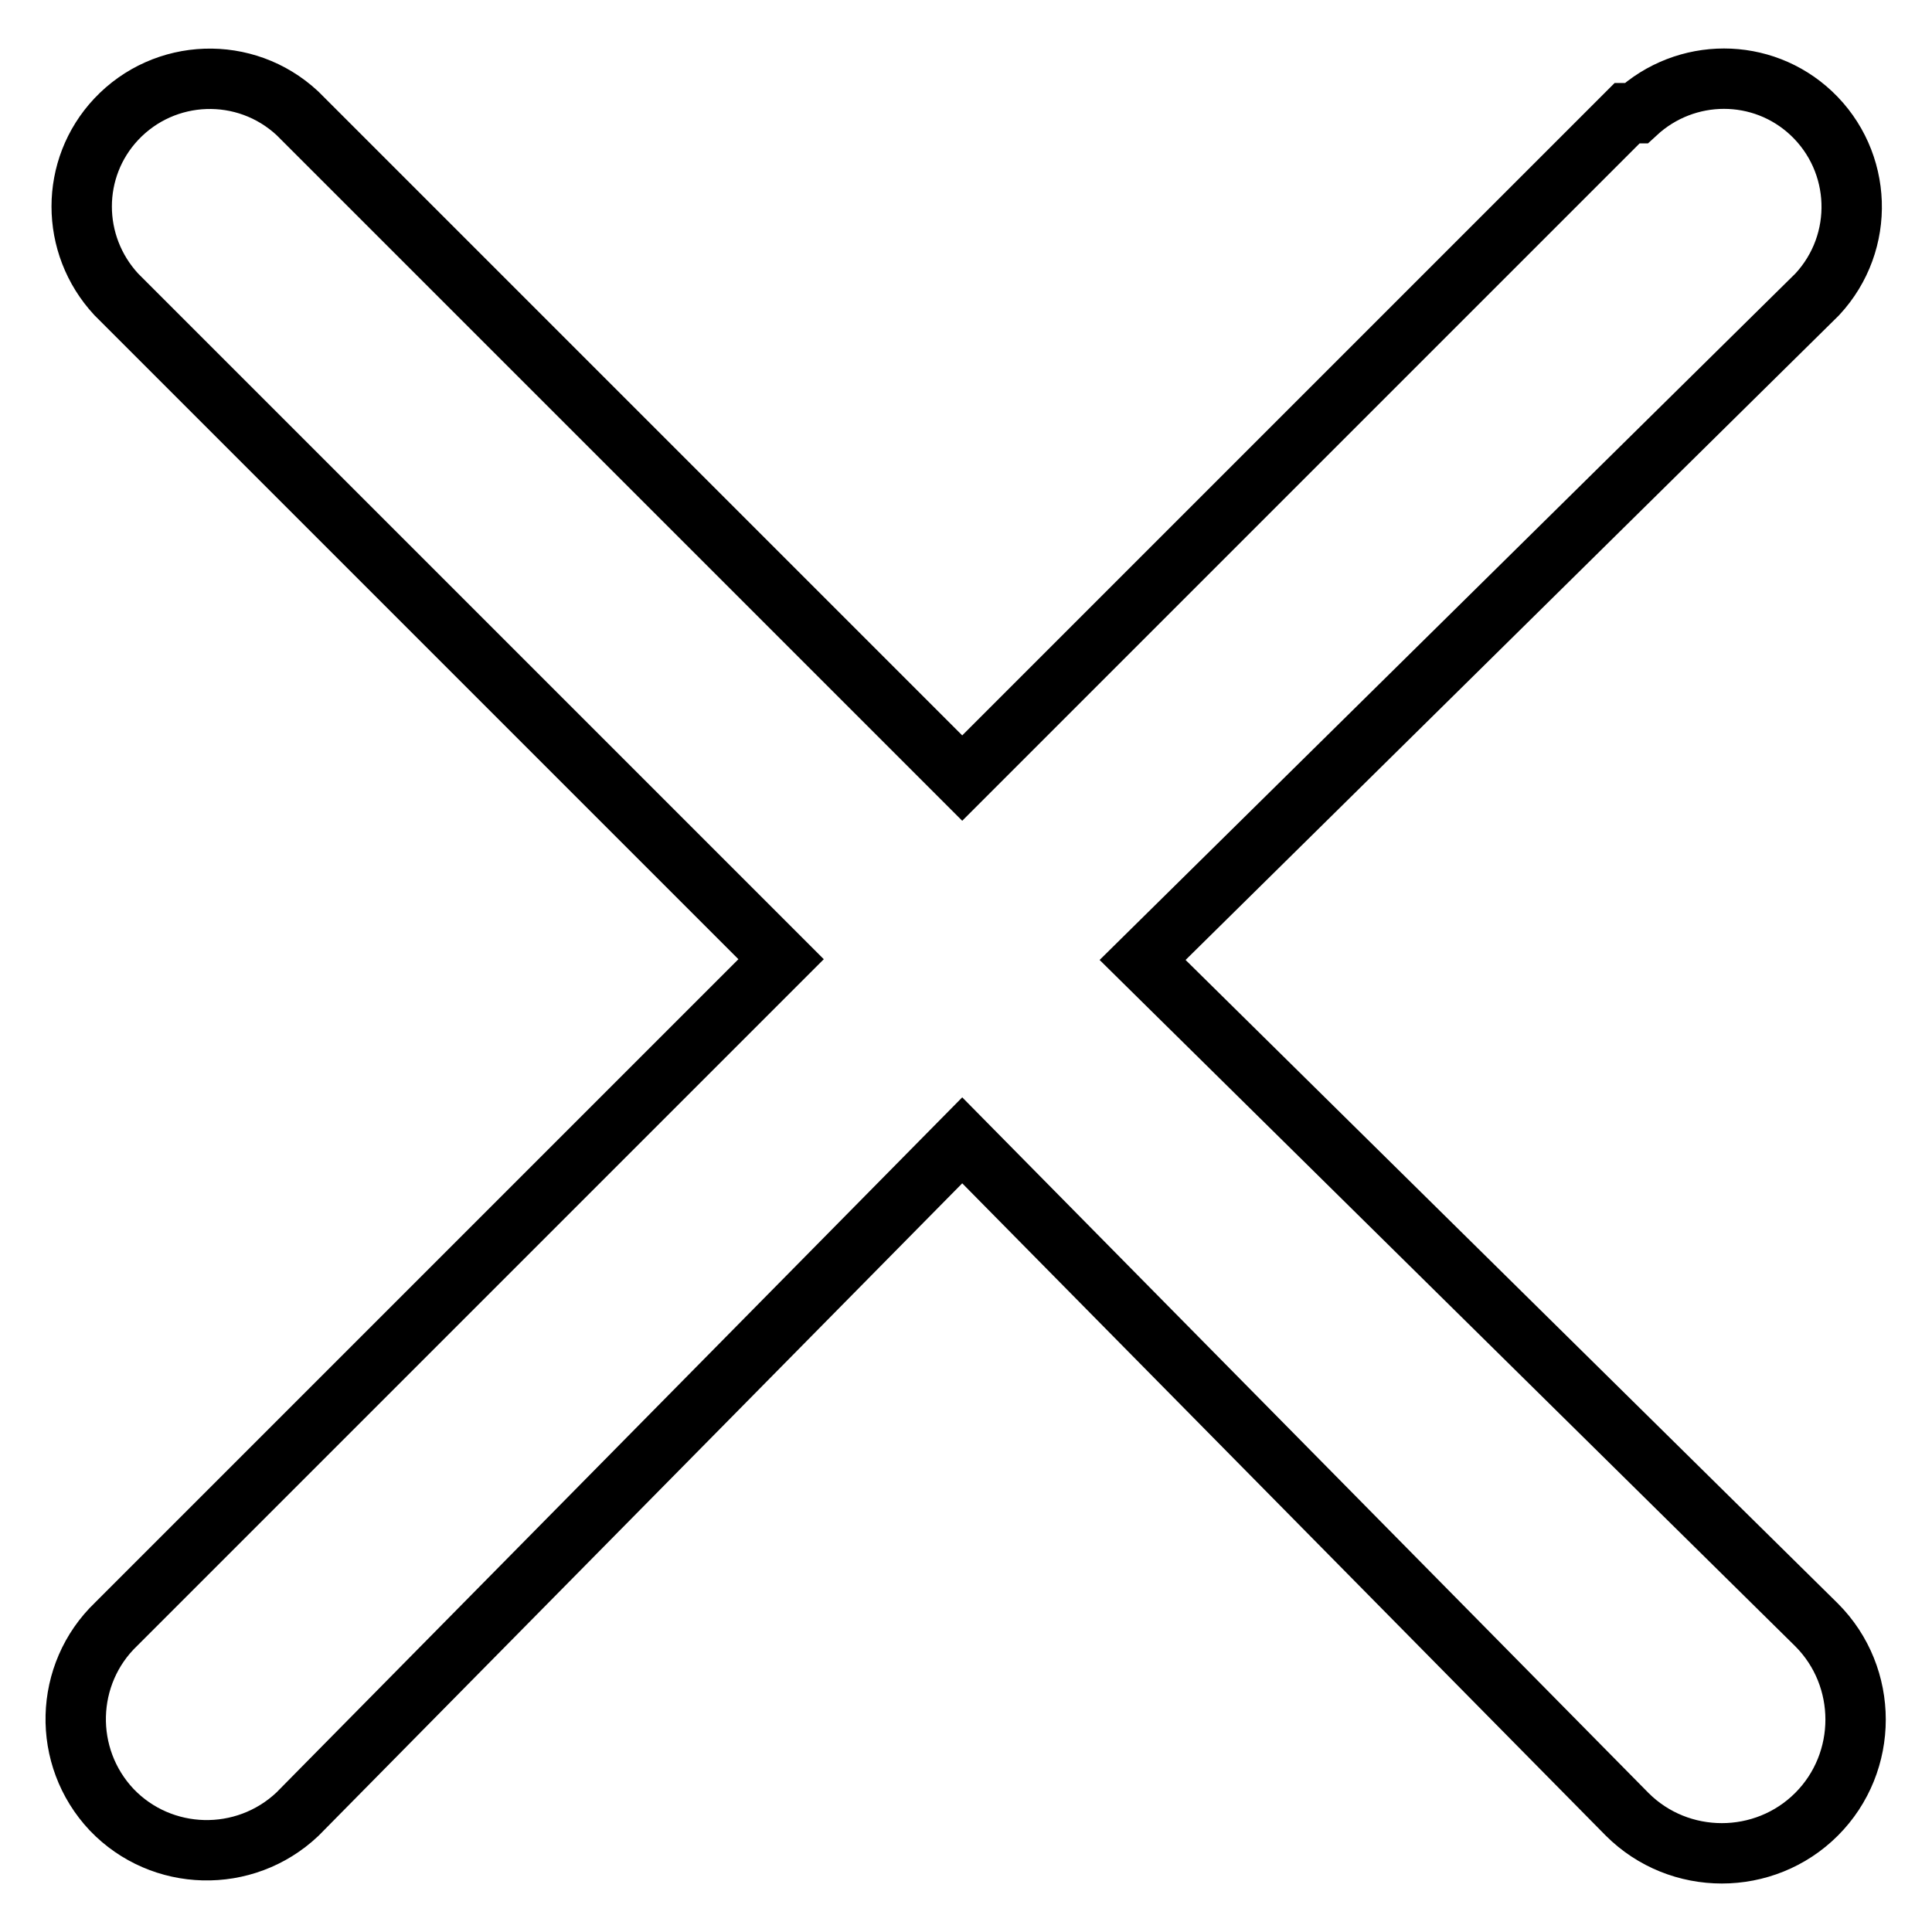
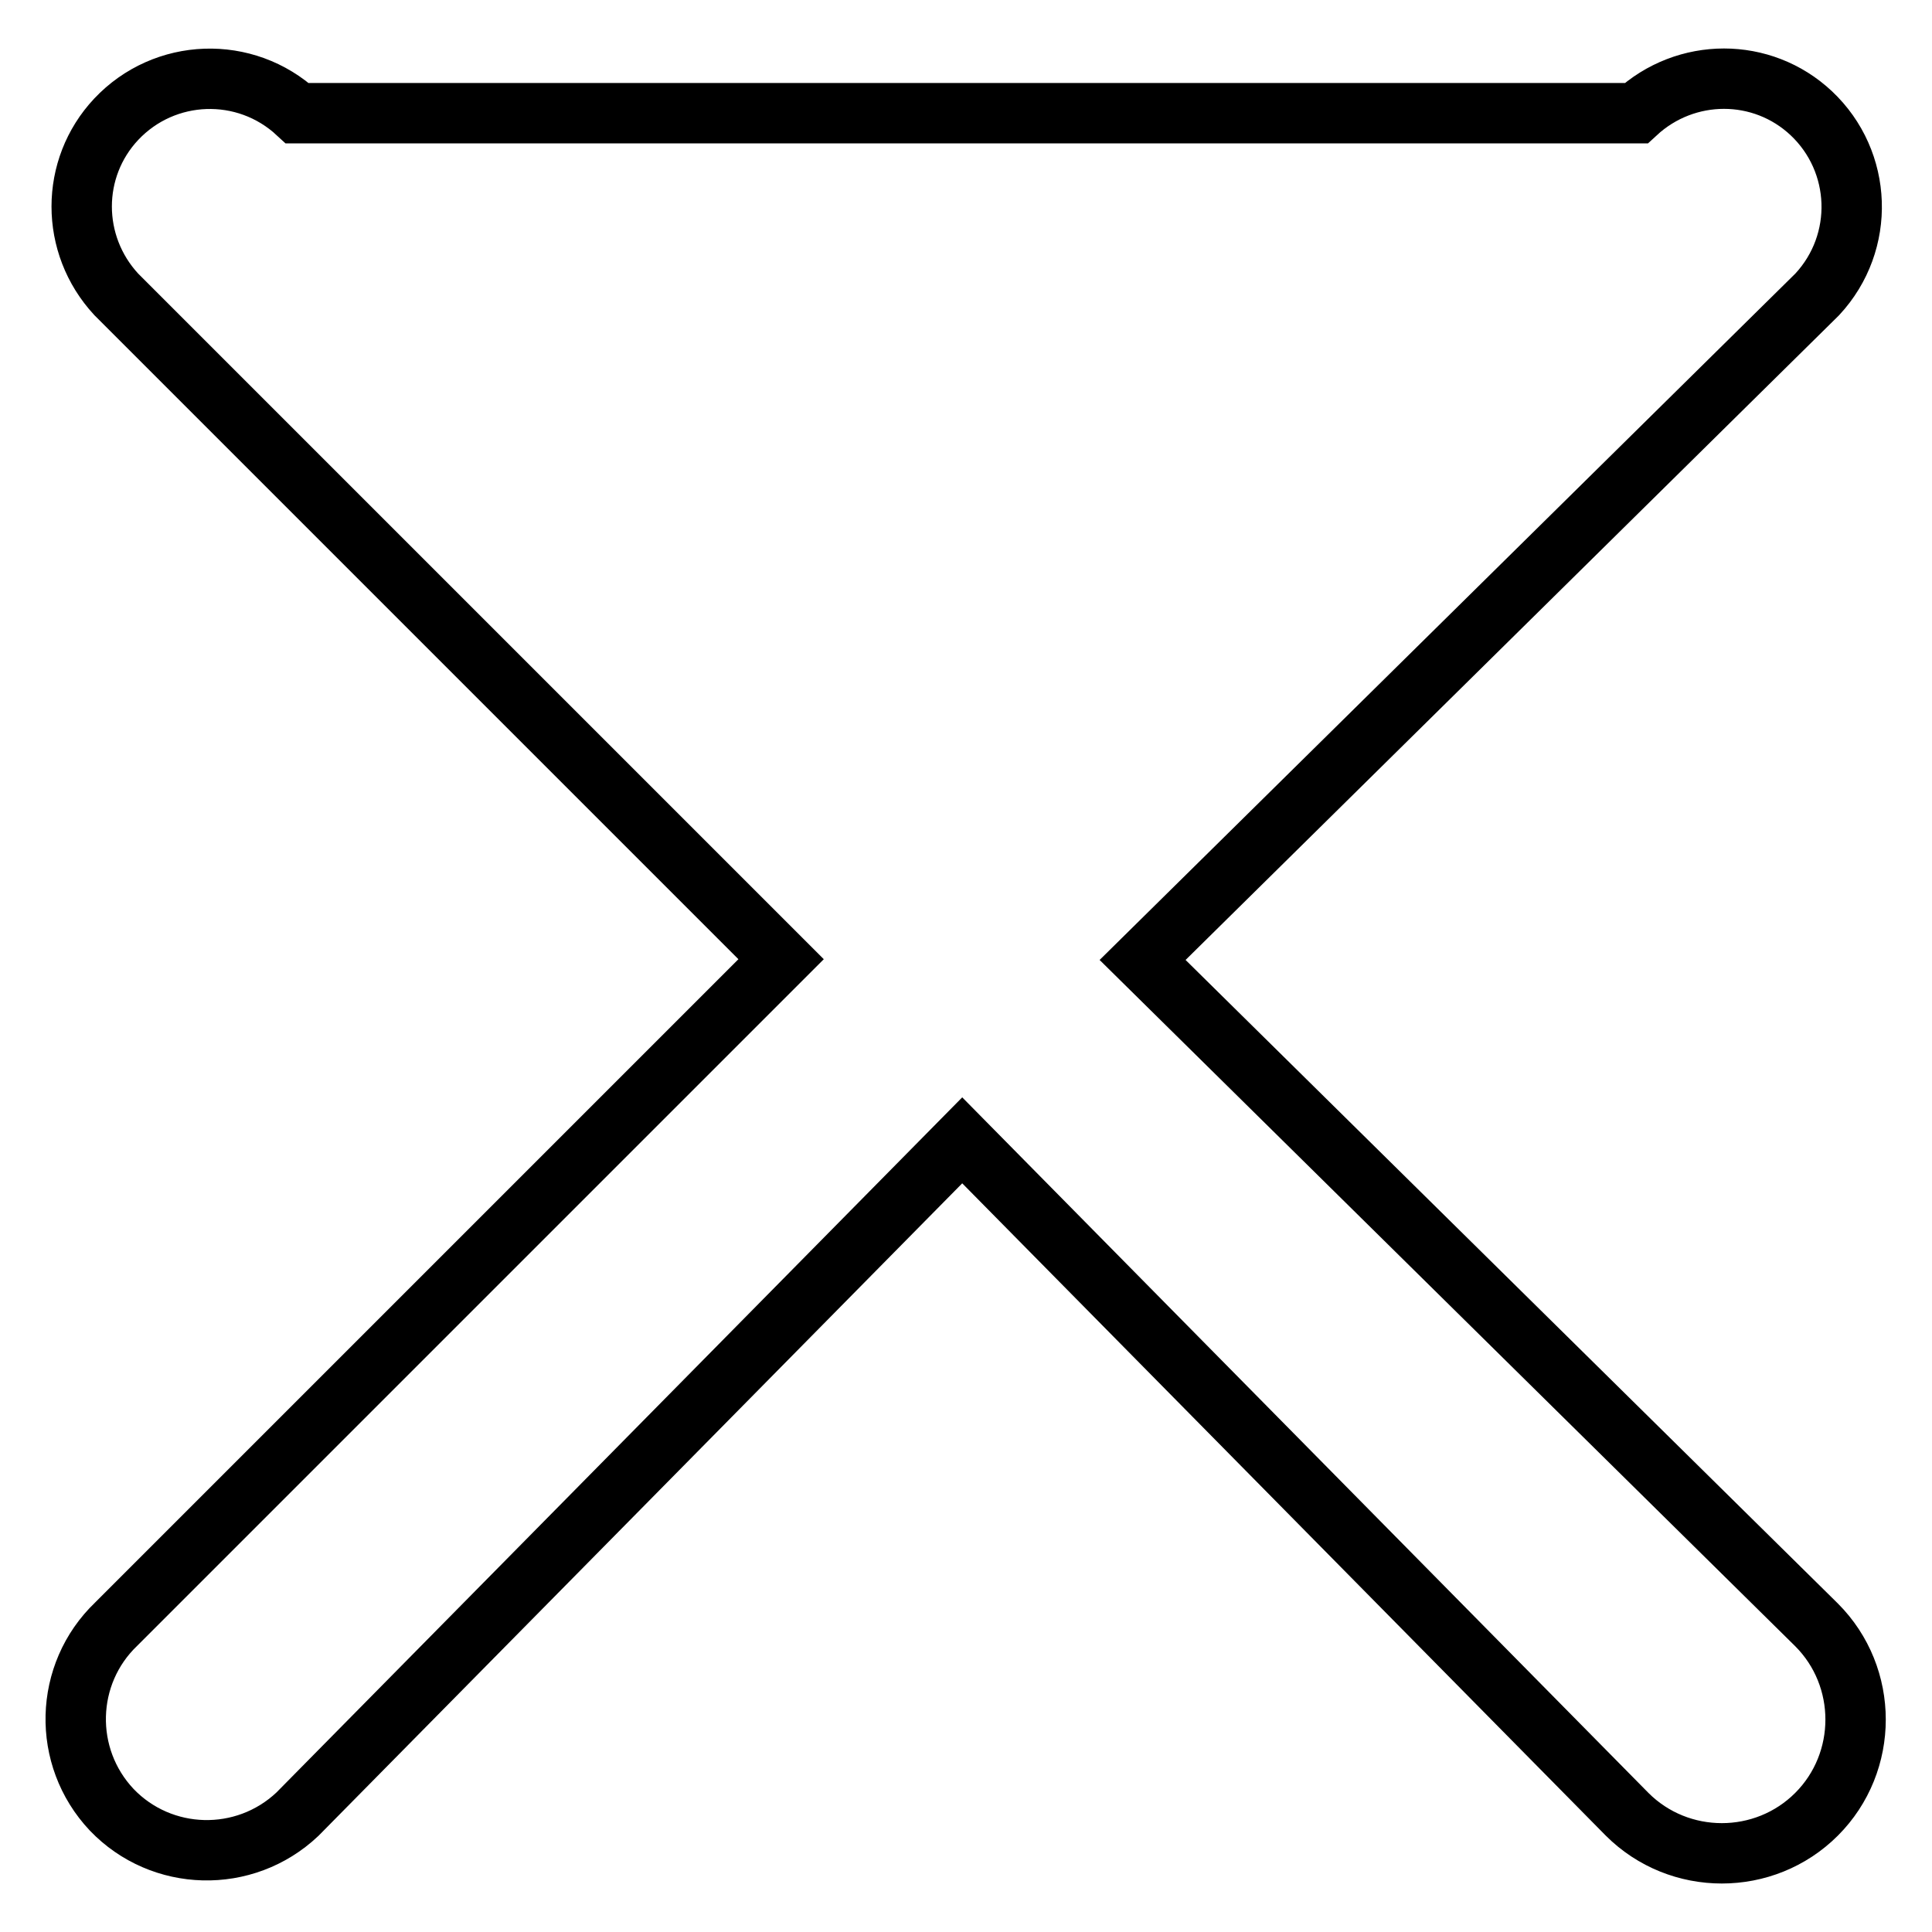
<svg xmlns="http://www.w3.org/2000/svg" version="1.1" x="0px" y="0px" viewBox="0 0 256 256" enable-background="new 0 0 256 256" xml:space="preserve">
  <g>
-     <path stroke-width="8" fill-opacity="0" stroke="#000000" d="M215.6,15l-88.1,88.1L39.4,15c-6.9-6.4-17.6-6-24,0.8c-6.1,6.5-6.1,16.6,0,23.2l88.1,88.1l-88.1,88.1 c-6.9,6.6-7.2,17.6-0.6,24.6c6.6,6.9,17.6,7.2,24.6,0.6l88.1-89.3l88.1,89.3c6.9,6.9,18.2,6.9,25.1,0c6.9-6.9,6.9-18.2,0-25.1 l-89.3-88.1L240.8,39c6.4-6.9,6-17.6-0.8-24c-6.5-6.1-16.6-6.1-23.2,0H215.6z" />
+     <path stroke-width="8" fill-opacity="0" stroke="#000000" d="M215.6,15L39.4,15c-6.9-6.4-17.6-6-24,0.8c-6.1,6.5-6.1,16.6,0,23.2l88.1,88.1l-88.1,88.1 c-6.9,6.6-7.2,17.6-0.6,24.6c6.6,6.9,17.6,7.2,24.6,0.6l88.1-89.3l88.1,89.3c6.9,6.9,18.2,6.9,25.1,0c6.9-6.9,6.9-18.2,0-25.1 l-89.3-88.1L240.8,39c6.4-6.9,6-17.6-0.8-24c-6.5-6.1-16.6-6.1-23.2,0H215.6z" />
  </g>
</svg>